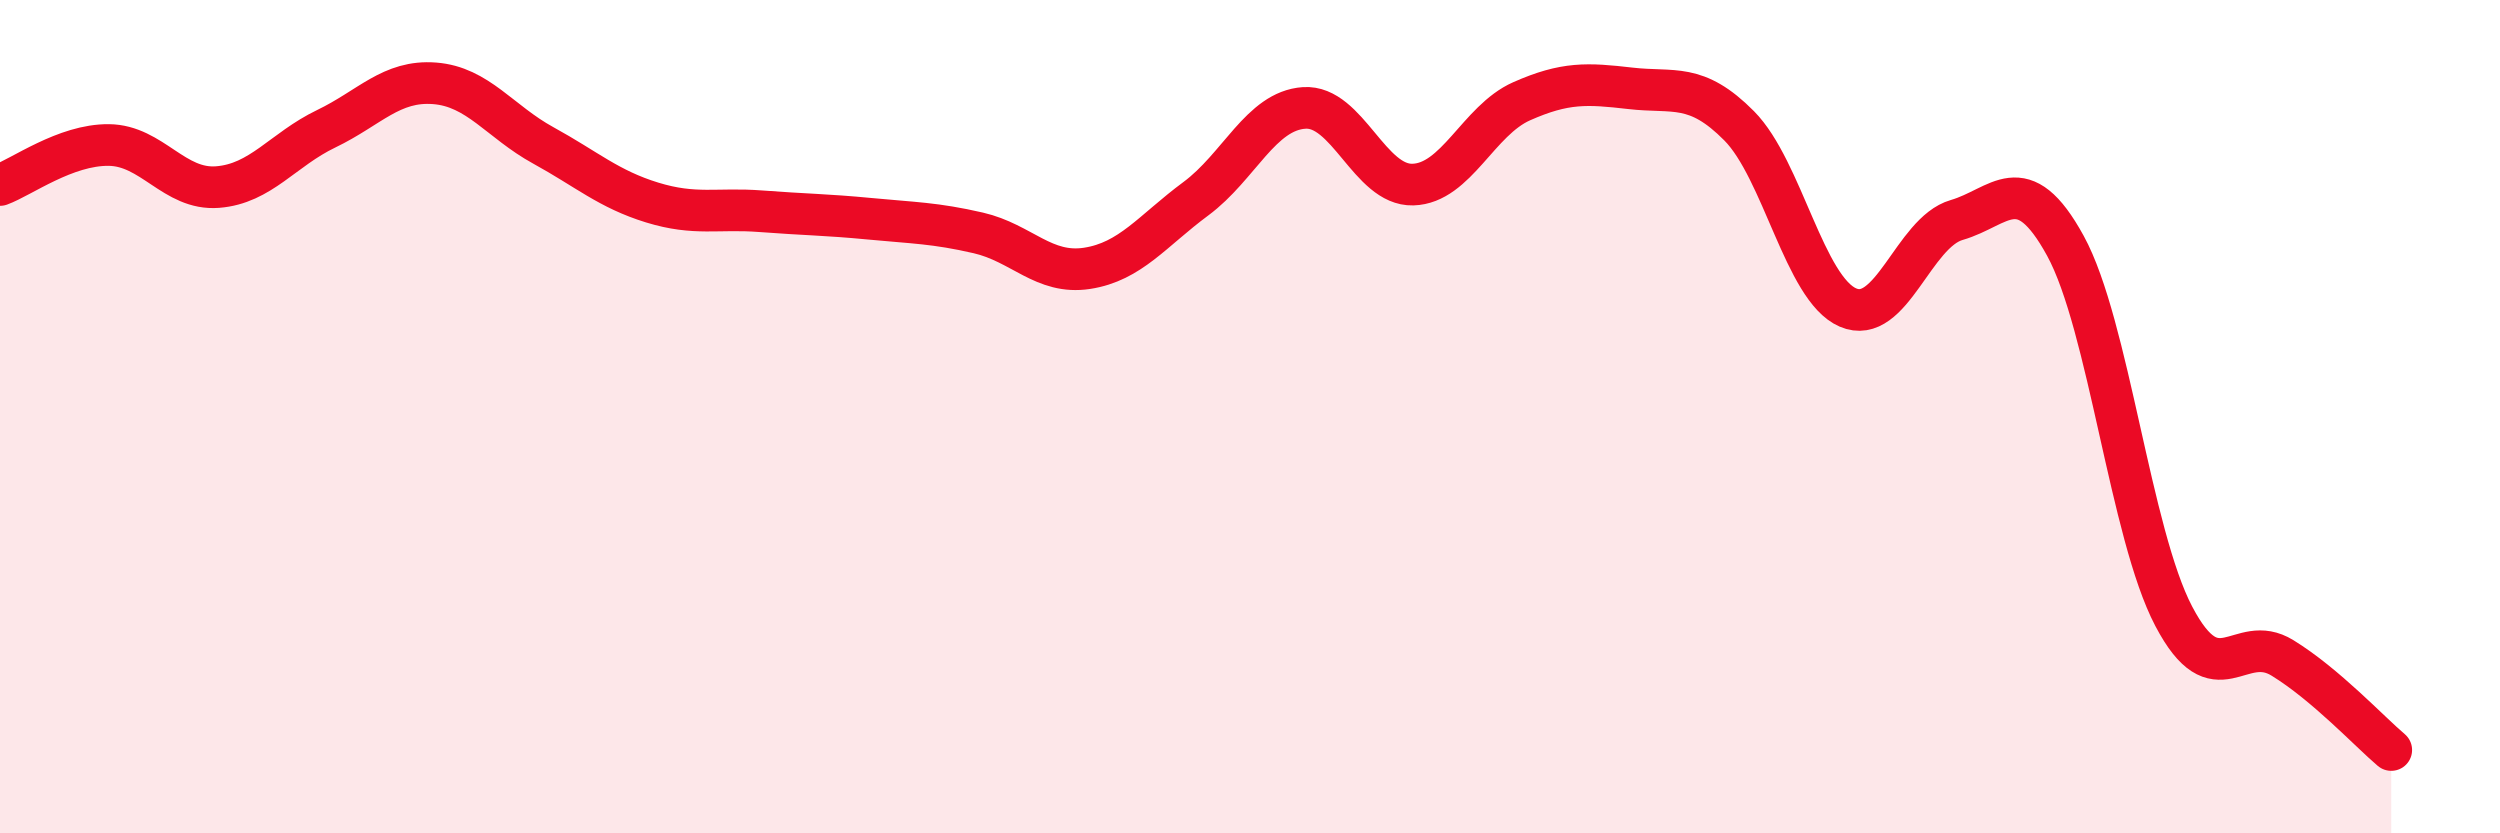
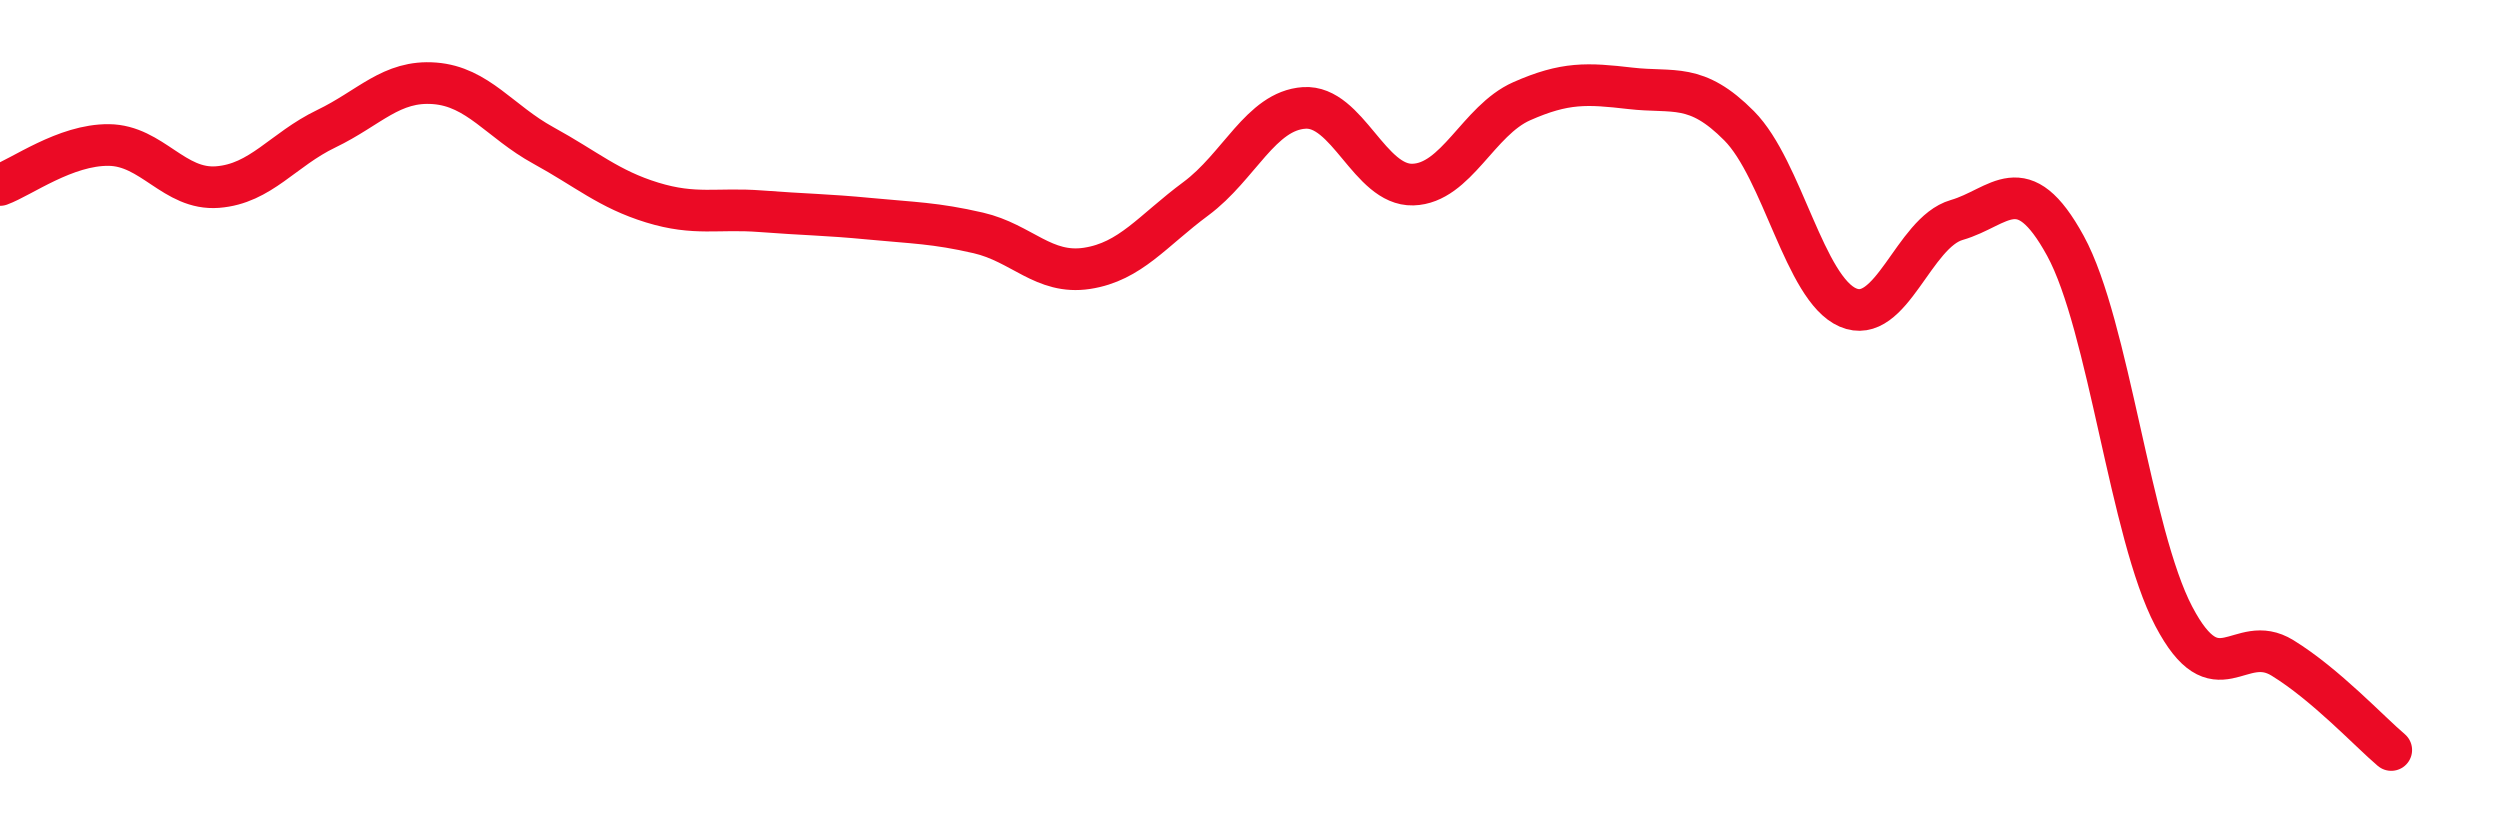
<svg xmlns="http://www.w3.org/2000/svg" width="60" height="20" viewBox="0 0 60 20">
-   <path d="M 0,4.44 C 0.52,4.25 1.57,3.47 2.61,3.48 C 3.65,3.49 4.18,4.57 5.22,4.49 C 6.26,4.41 6.79,3.59 7.83,3.09 C 8.87,2.59 9.39,1.92 10.43,2 C 11.47,2.08 12,2.92 13.04,3.49 C 14.08,4.06 14.61,4.54 15.65,4.86 C 16.69,5.18 17.22,4.99 18.26,5.07 C 19.3,5.15 19.83,5.15 20.87,5.25 C 21.91,5.35 22.44,5.35 23.48,5.59 C 24.52,5.83 25.05,6.6 26.09,6.44 C 27.13,6.28 27.66,5.54 28.7,4.77 C 29.74,4 30.26,2.66 31.3,2.59 C 32.34,2.52 32.87,4.46 33.91,4.43 C 34.95,4.4 35.48,2.89 36.52,2.43 C 37.56,1.97 38.09,2 39.13,2.12 C 40.17,2.24 40.7,1.97 41.74,3.02 C 42.78,4.07 43.31,6.93 44.35,7.38 C 45.39,7.83 45.92,5.58 46.96,5.28 C 48,4.98 48.53,4 49.57,5.9 C 50.61,7.8 51.13,12.81 52.17,14.79 C 53.21,16.77 53.74,15.15 54.78,15.79 C 55.82,16.43 56.87,17.56 57.39,18L57.39 20L0 20Z" fill="#EB0A25" opacity="0.1" stroke-linecap="round" stroke-linejoin="round" />
  <path d="M 0,4.44 C 0.52,4.25 1.57,3.47 2.61,3.48 C 3.65,3.49 4.18,4.57 5.22,4.49 C 6.26,4.41 6.79,3.59 7.83,3.09 C 8.87,2.59 9.39,1.92 10.43,2 C 11.47,2.08 12,2.92 13.04,3.49 C 14.08,4.06 14.61,4.54 15.65,4.86 C 16.69,5.18 17.22,4.99 18.26,5.07 C 19.3,5.15 19.83,5.15 20.87,5.25 C 21.91,5.35 22.44,5.35 23.48,5.59 C 24.52,5.83 25.05,6.6 26.09,6.44 C 27.13,6.28 27.66,5.54 28.7,4.77 C 29.74,4 30.26,2.66 31.3,2.59 C 32.34,2.52 32.87,4.46 33.91,4.43 C 34.95,4.4 35.48,2.89 36.52,2.43 C 37.56,1.97 38.09,2 39.13,2.12 C 40.17,2.24 40.7,1.97 41.74,3.02 C 42.78,4.07 43.31,6.93 44.35,7.38 C 45.39,7.83 45.92,5.58 46.96,5.28 C 48,4.98 48.53,4 49.57,5.9 C 50.61,7.8 51.13,12.81 52.17,14.79 C 53.21,16.77 53.74,15.15 54.78,15.79 C 55.82,16.43 56.87,17.56 57.39,18" stroke="#EB0A25" stroke-width="1" fill="none" stroke-linecap="round" stroke-linejoin="round" />
</svg>